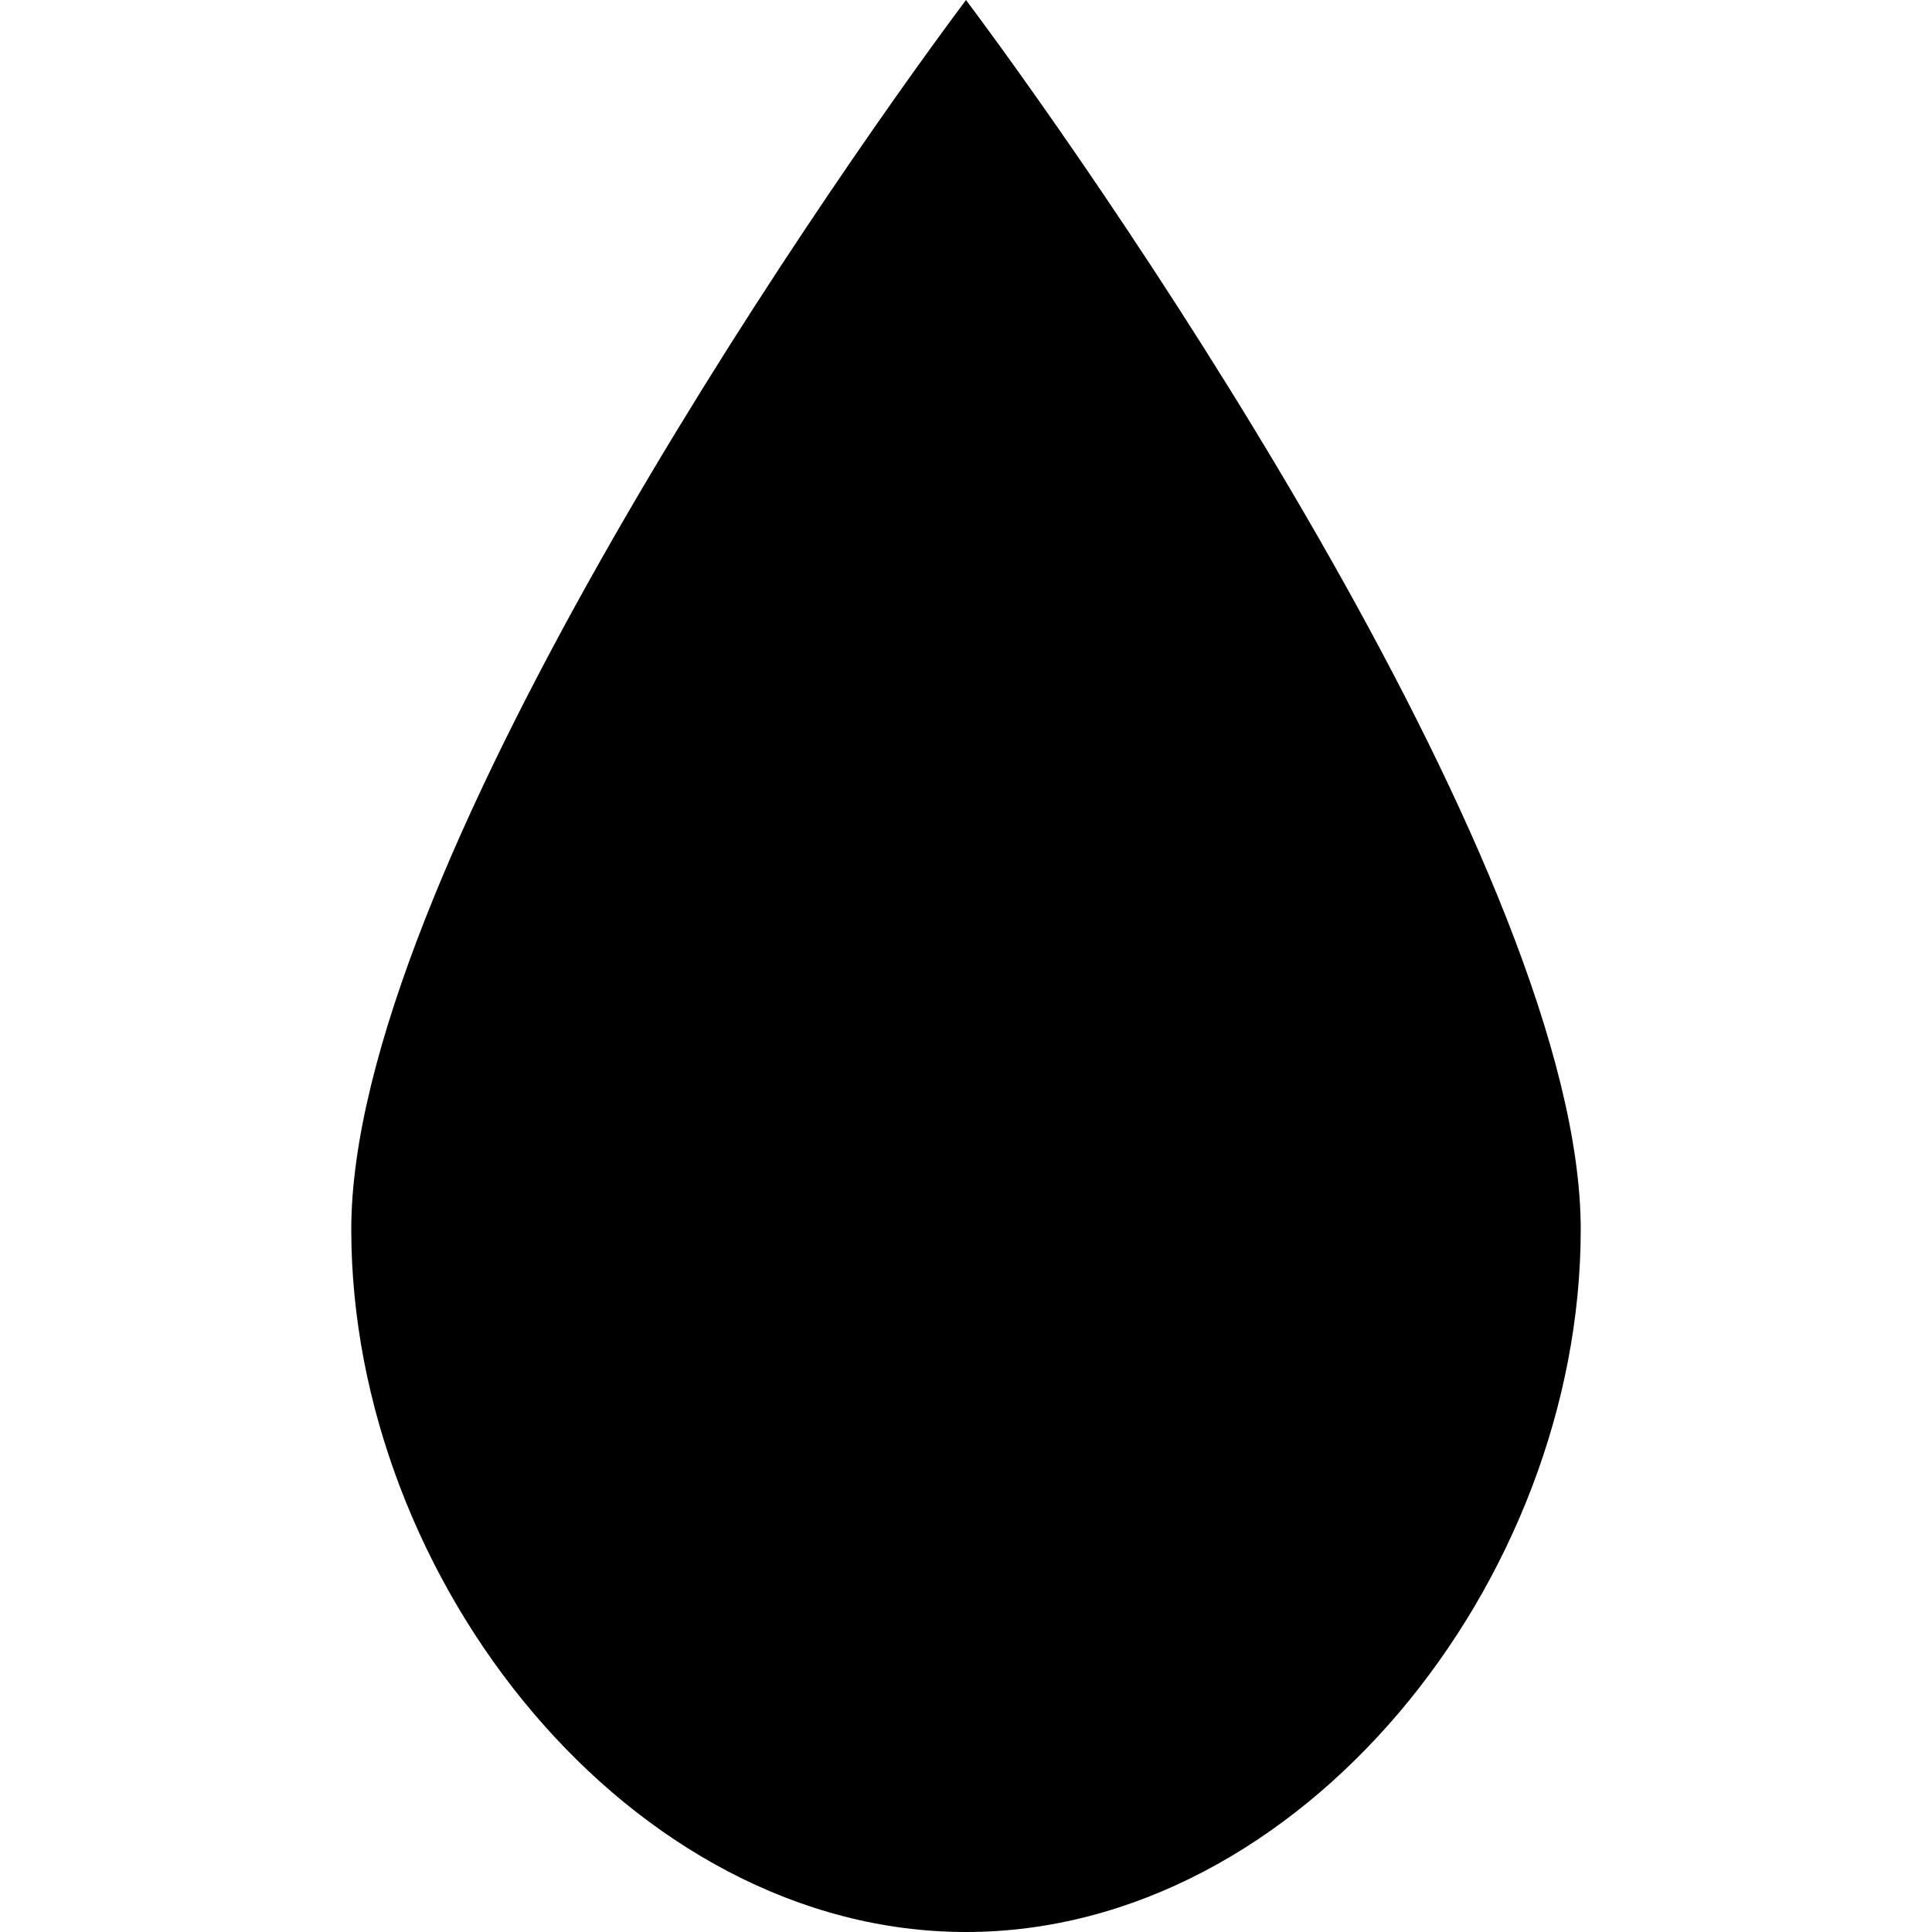
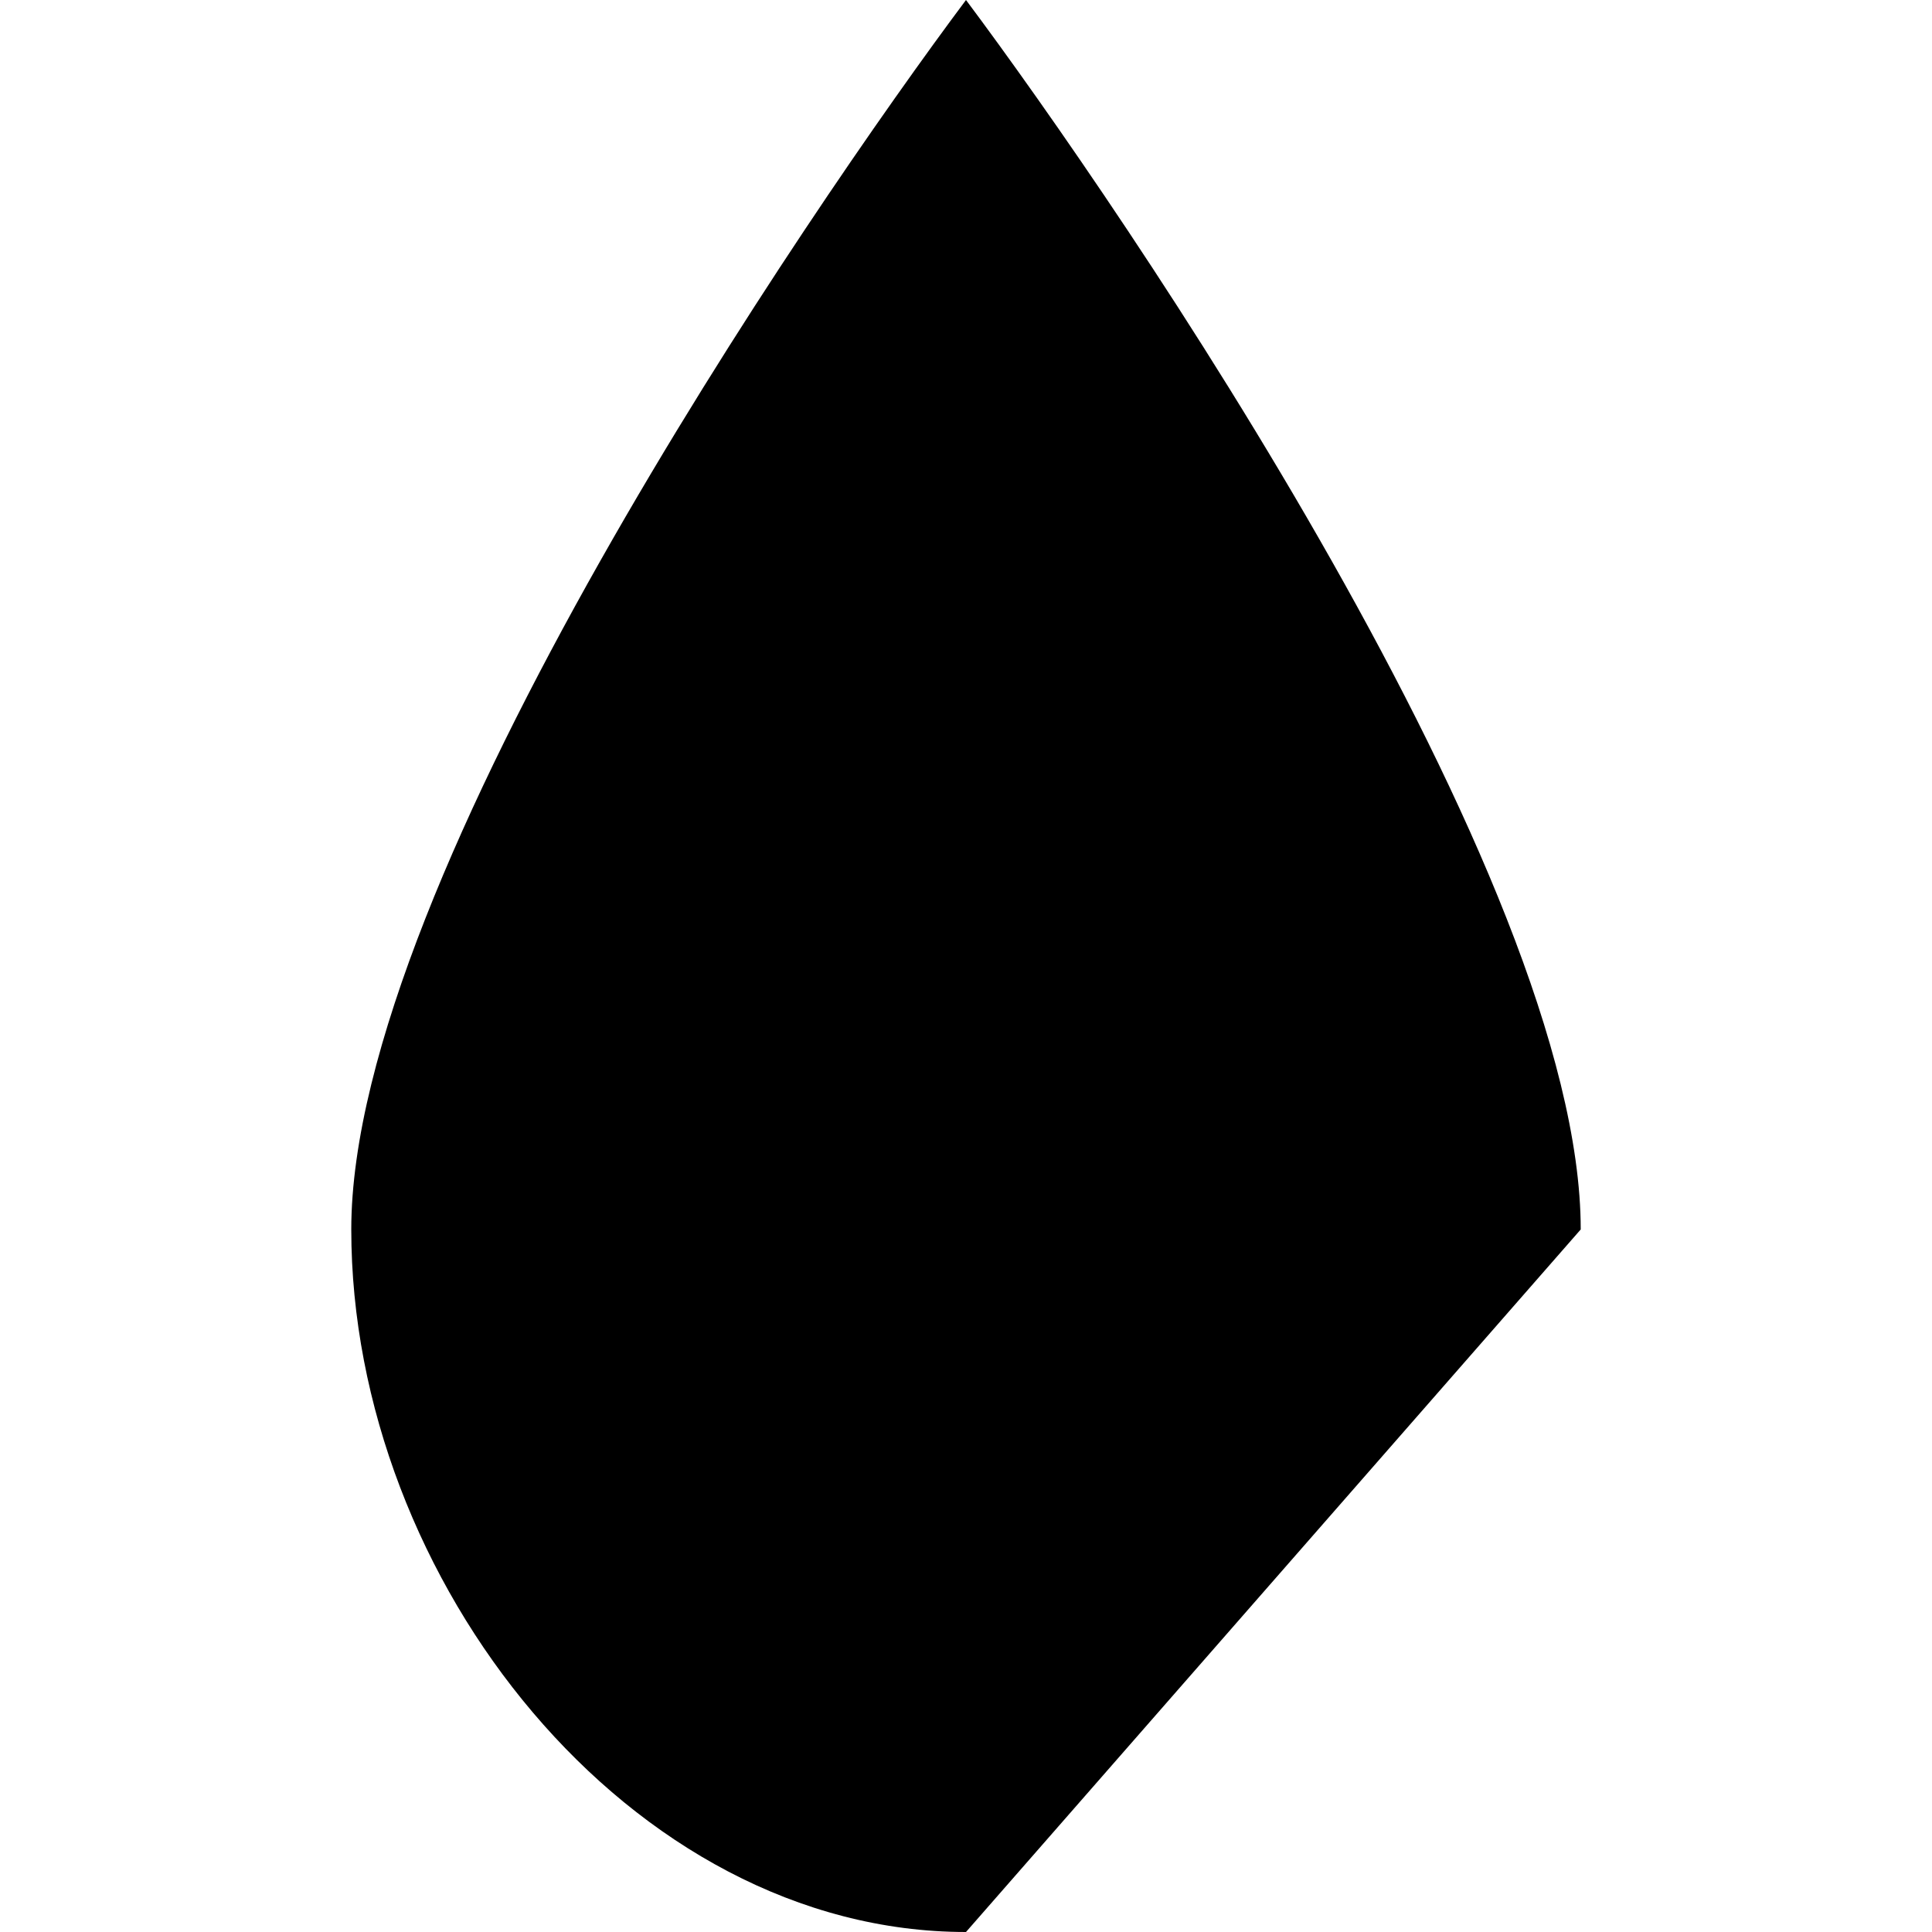
<svg xmlns="http://www.w3.org/2000/svg" version="1.1" id="water-11" width="11px" height="11px" viewBox="0 0 11 11">
-   <path d="M5.5,11C3.59,11,2,9,2,7s2.61-5.81,3.5-7C6.39,1.19,9,5,9,7S7.41,11,5.5,11z" />
+   <path d="M5.5,11C3.59,11,2,9,2,7s2.61-5.81,3.5-7C6.39,1.19,9,5,9,7z" />
</svg>